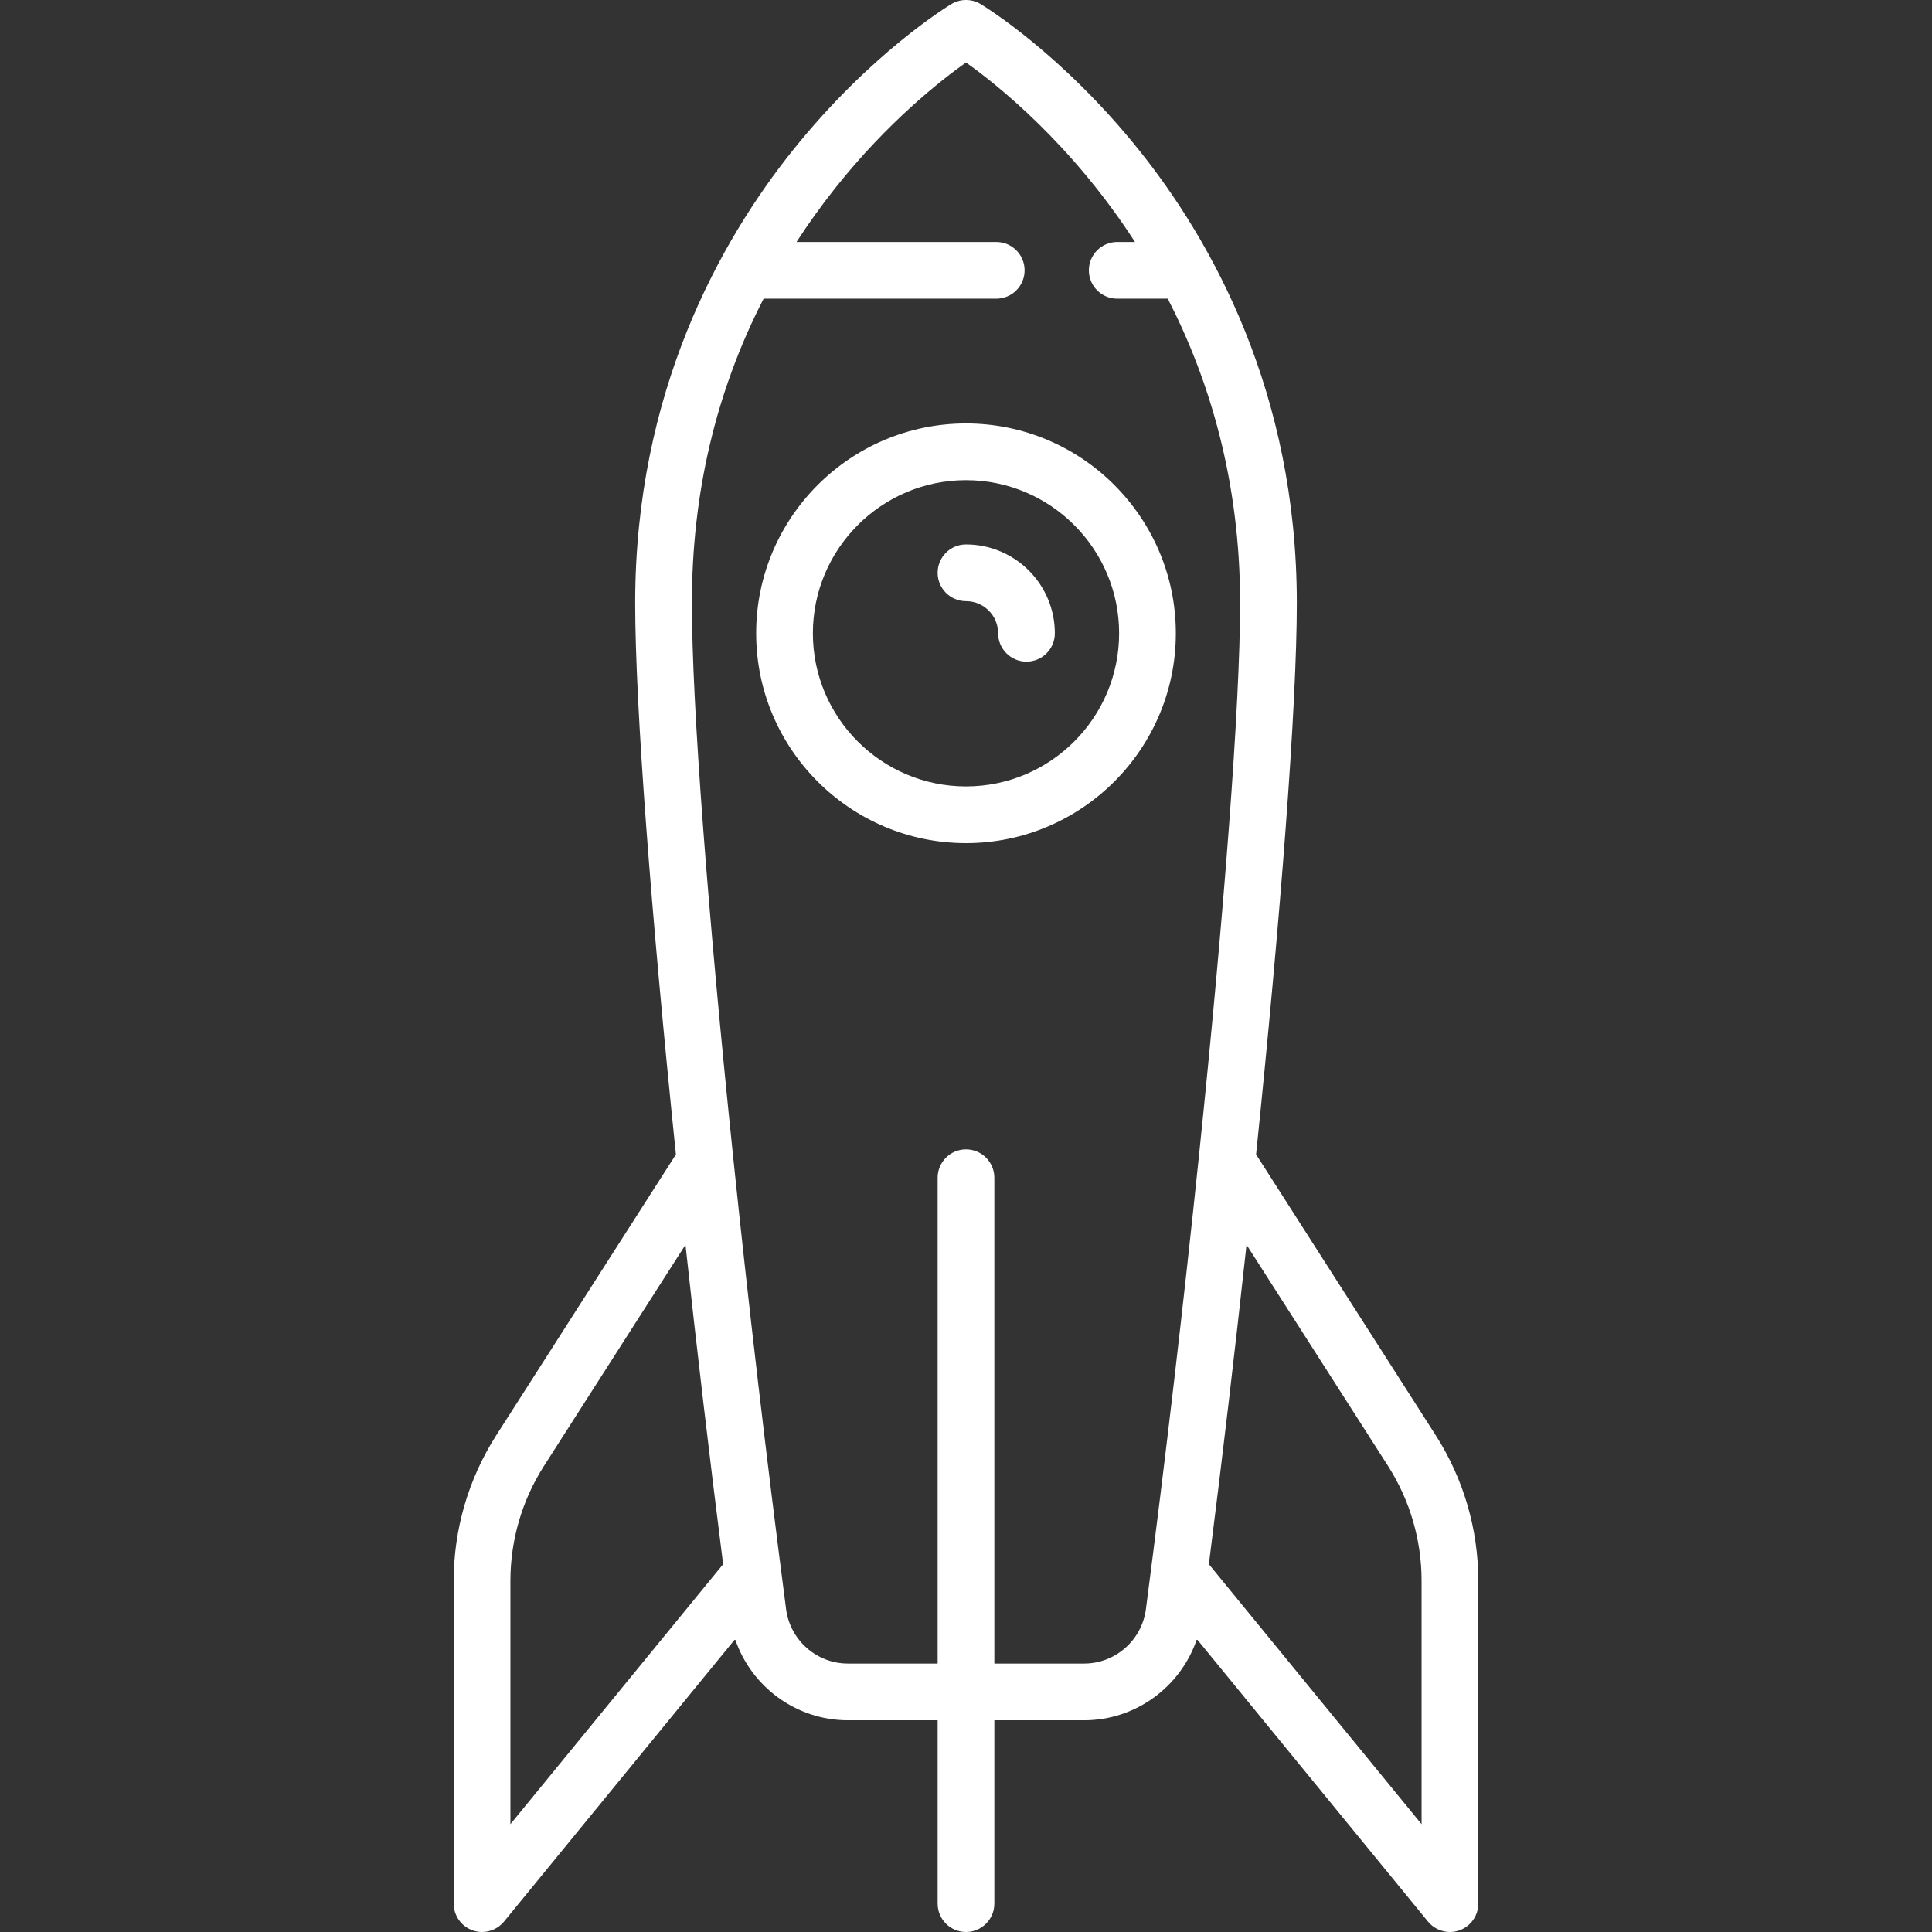
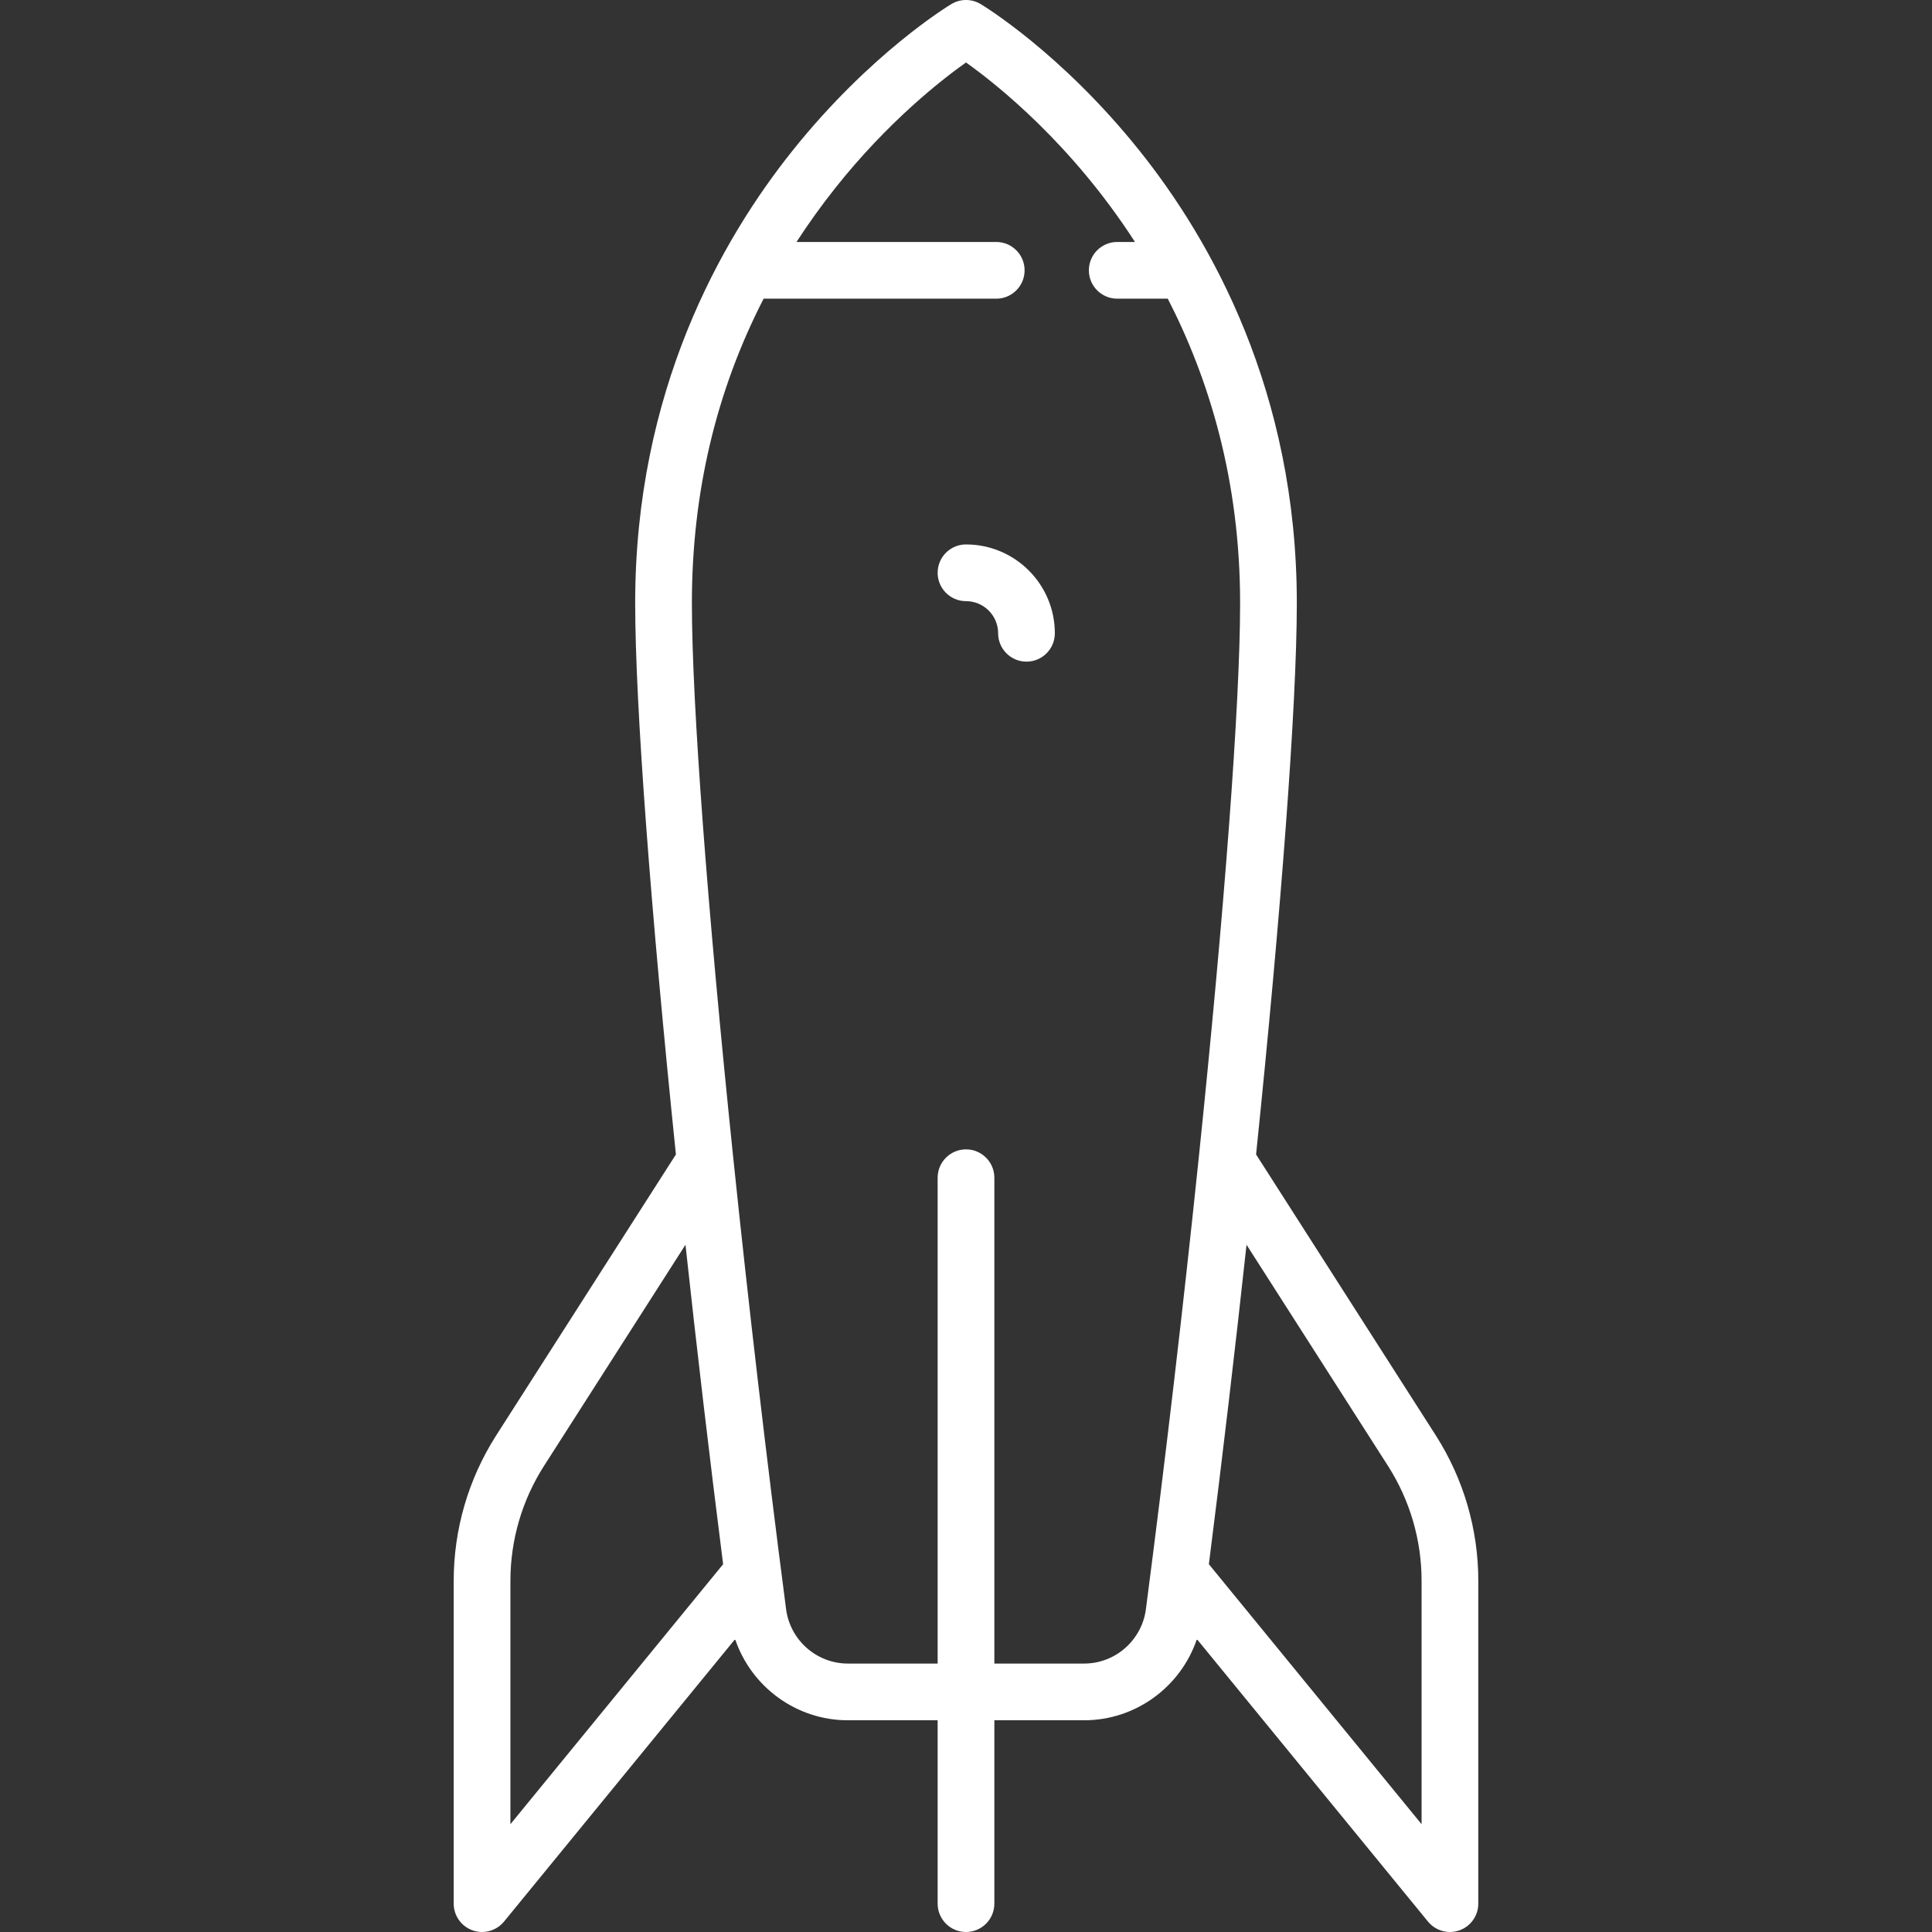
<svg xmlns="http://www.w3.org/2000/svg" version="1.1" viewBox="0 0 511.001 511.001" enable-background="new 0 0 511.001 511.001" width="512px" height="512px">
  <rect x="0" y="0" width="511.001" height="511.001" fill="#333333" stroke="none" />
  <g>
-     <path d="m255.5,112c-30.603,0-55.5,24.897-55.5,55.5s24.897,55.5 55.5,55.5 55.5-24.897 55.5-55.5-24.897-55.5-55.5-55.5zm0,96c-22.332,0-40.5-18.168-40.5-40.5s18.168-40.5 40.5-40.5 40.5,18.168 40.5,40.5-18.168,40.5-40.5,40.5z" fill="#FFFFFF" />
    <path d="m255.5,144c-4.142,0-7.5,3.358-7.5,7.5s3.358,7.5 7.5,7.5c4.687,0 8.5,3.813 8.5,8.5 0,4.142 3.358,7.5 7.5,7.5s7.5-3.358 7.5-7.5c0-12.958-10.542-23.5-23.5-23.5z" fill="#FFFFFF" />
    <path d="m379.812,379.735l-47.586-74.389c6.599-64.006 10.774-118.875 10.774-145.846 0-55.897-22.646-95.938-41.644-119.686-20.605-25.756-41.134-38.228-41.998-38.746-2.375-1.425-5.343-1.425-7.718,0-0.864,0.518-21.393,12.99-41.998,38.746-18.996,23.748-41.642,63.789-41.642,119.686 0,26.972 4.176,81.841 10.774,145.847l-47.595,74.403c-7.313,11.491-11.179,24.765-11.179,38.387v85.363c0,3.17 1.993,5.998 4.979,7.063 0.825,0.295 1.677,0.437 2.52,0.437 2.207,0 4.354-0.976 5.806-2.751l61.127-74.71c4.242,12.573 16.146,21.461 29.812,21.461h23.756v48.5c0,4.142 3.358,7.5 7.5,7.5s7.5-3.358 7.5-7.5v-48.5h23.756c13.667,0 25.57-8.888 29.813-21.461l61.126,74.71c1.453,1.775 3.599,2.751 5.806,2.751 0.843,0 1.695-0.143 2.52-0.437 2.985-1.065 4.979-3.894 4.979-7.063v-85.363c1.13687e-13-13.621-3.865-26.895-11.188-38.402zm-244.812,38.402c0-10.764 3.055-21.253 8.824-30.318l37.479-58.59c2.98,27.433 6.342,56.046 9.959,84.496l-56.262,68.764v-64.352zm151.757,21.863h-23.757v-128.5c0-4.142-3.358-7.5-7.5-7.5s-7.5,3.358-7.5,7.5v128.5h-23.756c-8.239,0-15.259-6.183-16.328-14.381-5.233-40.141-9.991-81.017-13.915-118.782-0.013-0.282-0.043-0.561-0.087-0.838-6.677-64.385-10.914-119.611-10.914-146.499 0-29.053 6.373-56.004 18.975-80.5h61.525c4.142,0 7.5-3.358 7.5-7.5s-3.358-7.5-7.5-7.5h-52.83c3.17-4.892 6.603-9.677 10.312-14.346 13.88-17.468 27.928-28.459 34.516-33.129 8.182,5.813 27.891,21.447 44.697,47.475h-4.695c-4.142,0-7.5,3.358-7.5,7.5s3.358,7.5 7.5,7.5h13.369c10.977,21.359 19.131,48.117 19.131,80.5 0,26.887-4.237,82.116-10.914,146.502-0.043,0.273-0.073,0.548-0.086,0.826-3.924,37.767-8.682,78.646-13.916,118.791-1.069,8.199-8.088,14.381-16.327,14.381zm89.243,42.489l-56.262-68.765c3.618-28.45 6.979-57.063 9.959-84.496l37.469,58.575c5.779,9.081 8.833,19.57 8.833,30.333v64.353z" fill="#FFFFFF" />
  </g>
</svg>